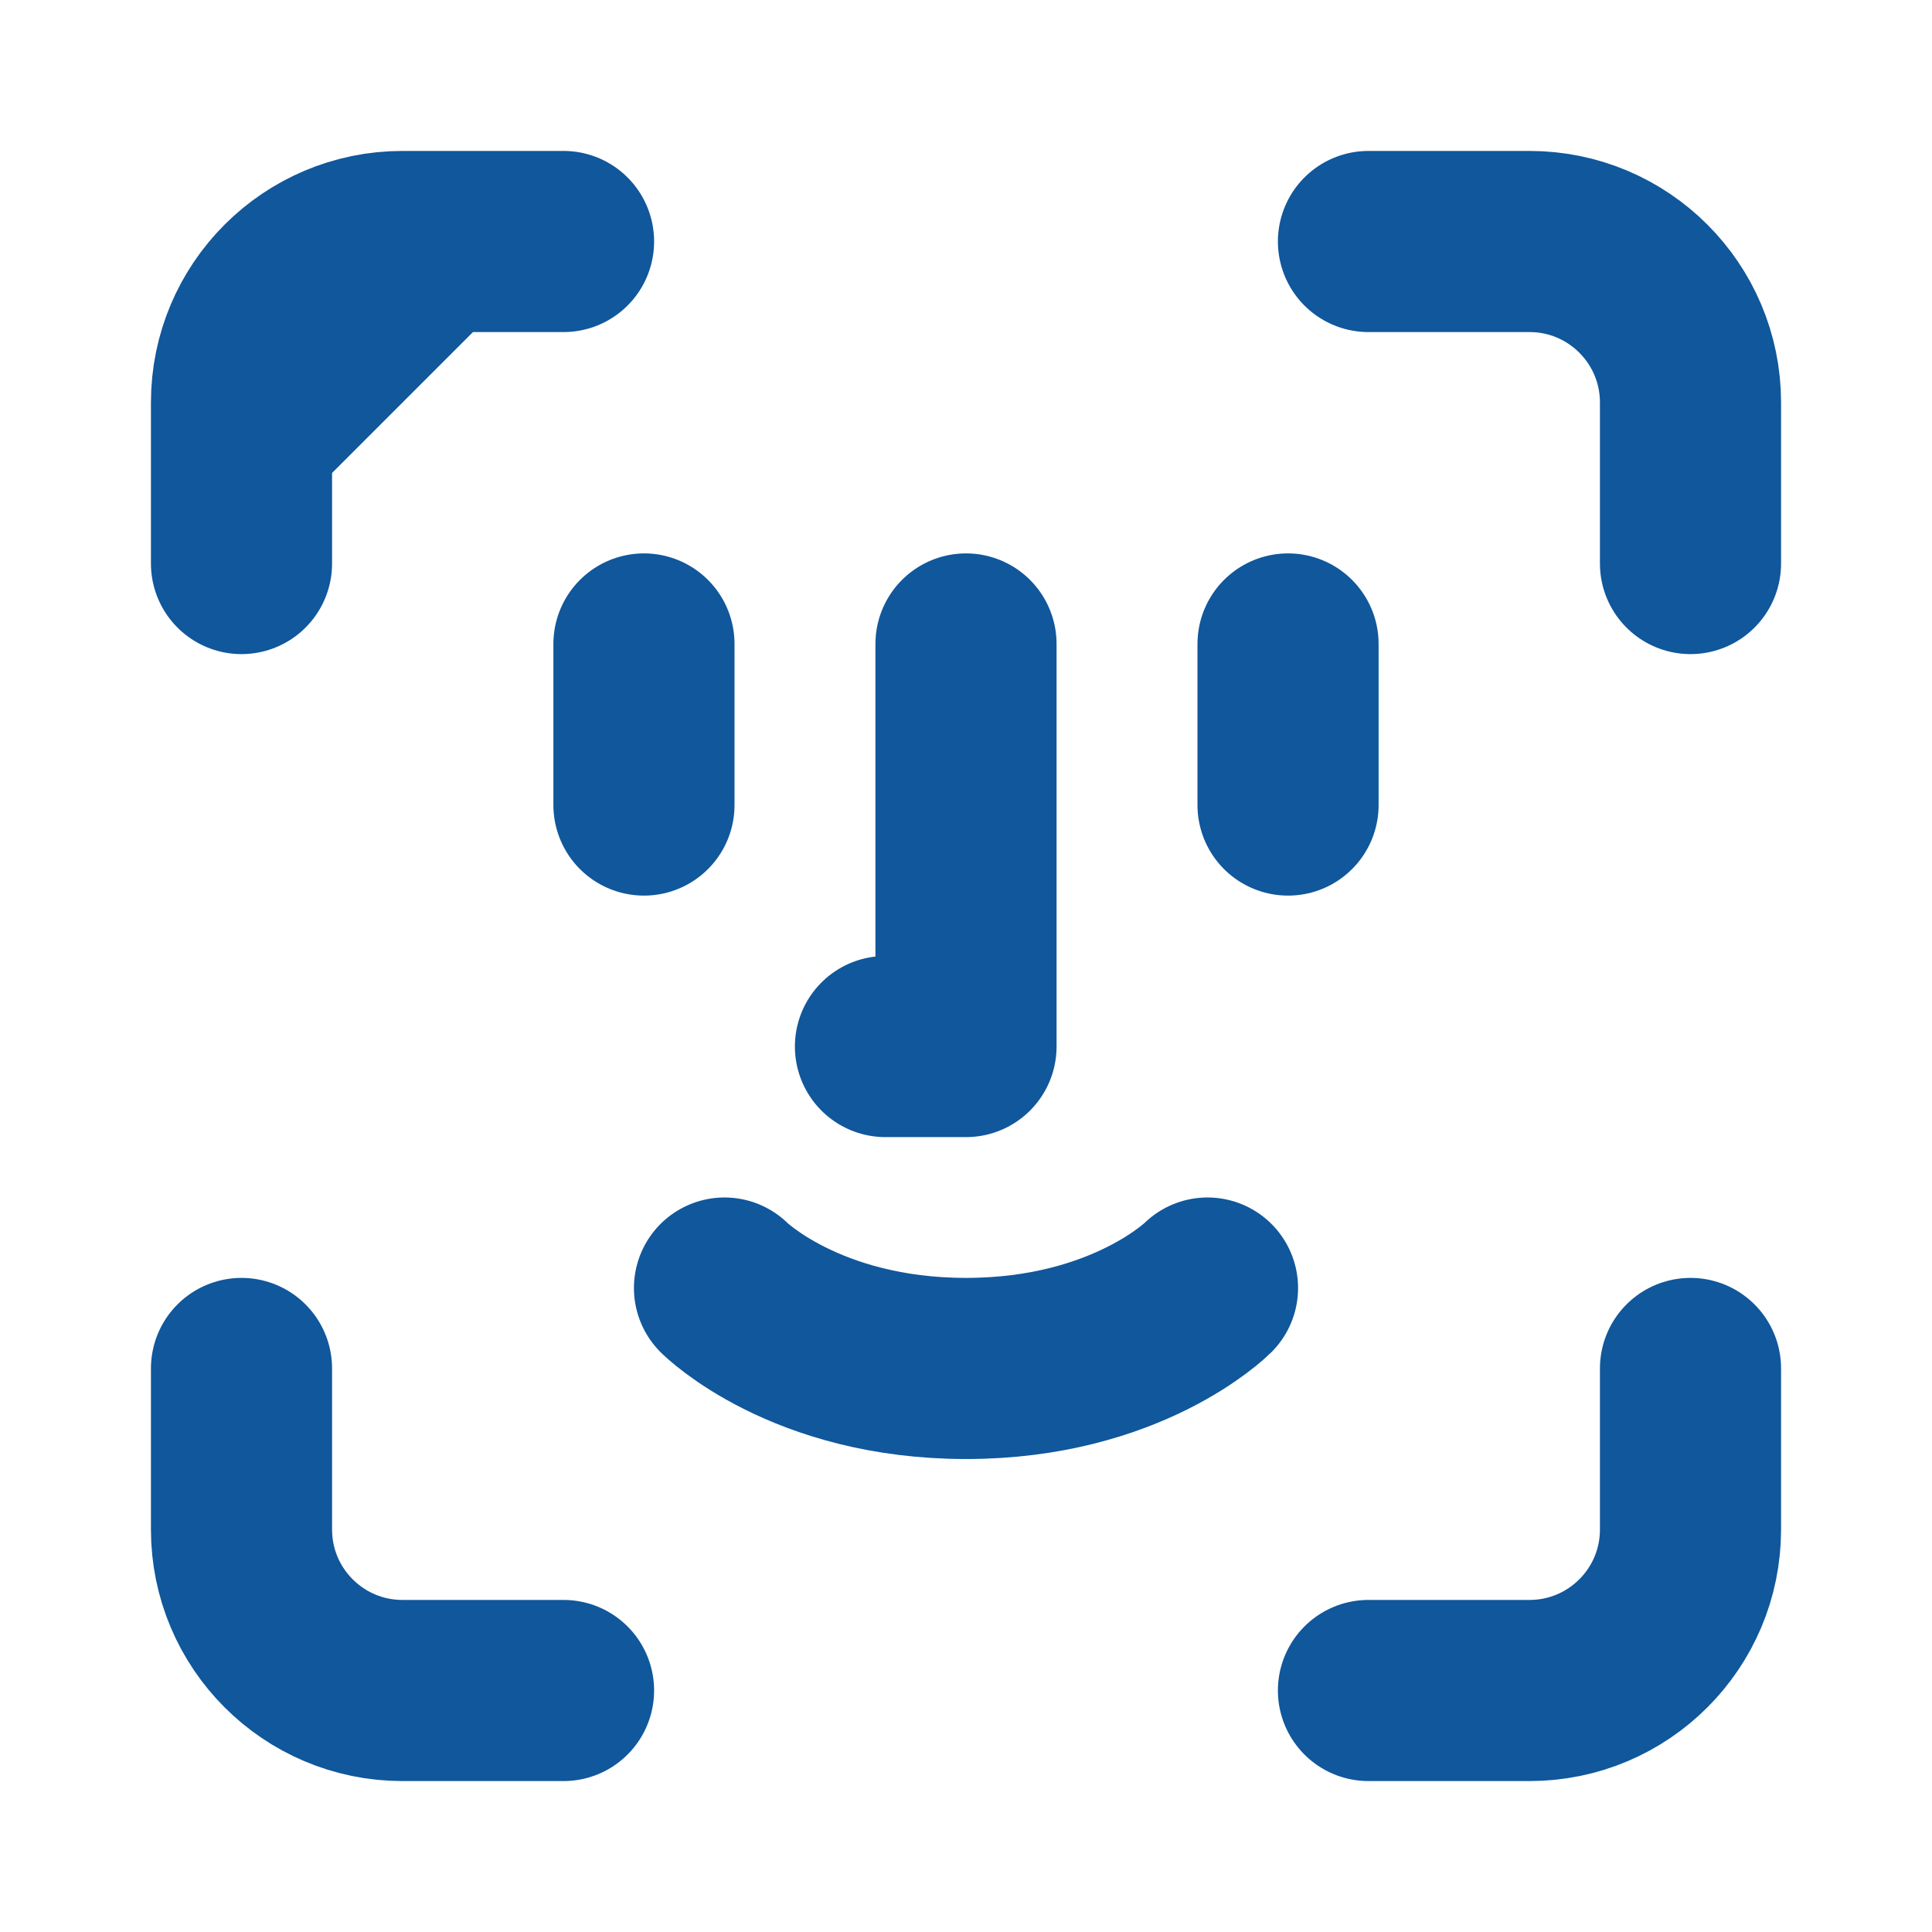
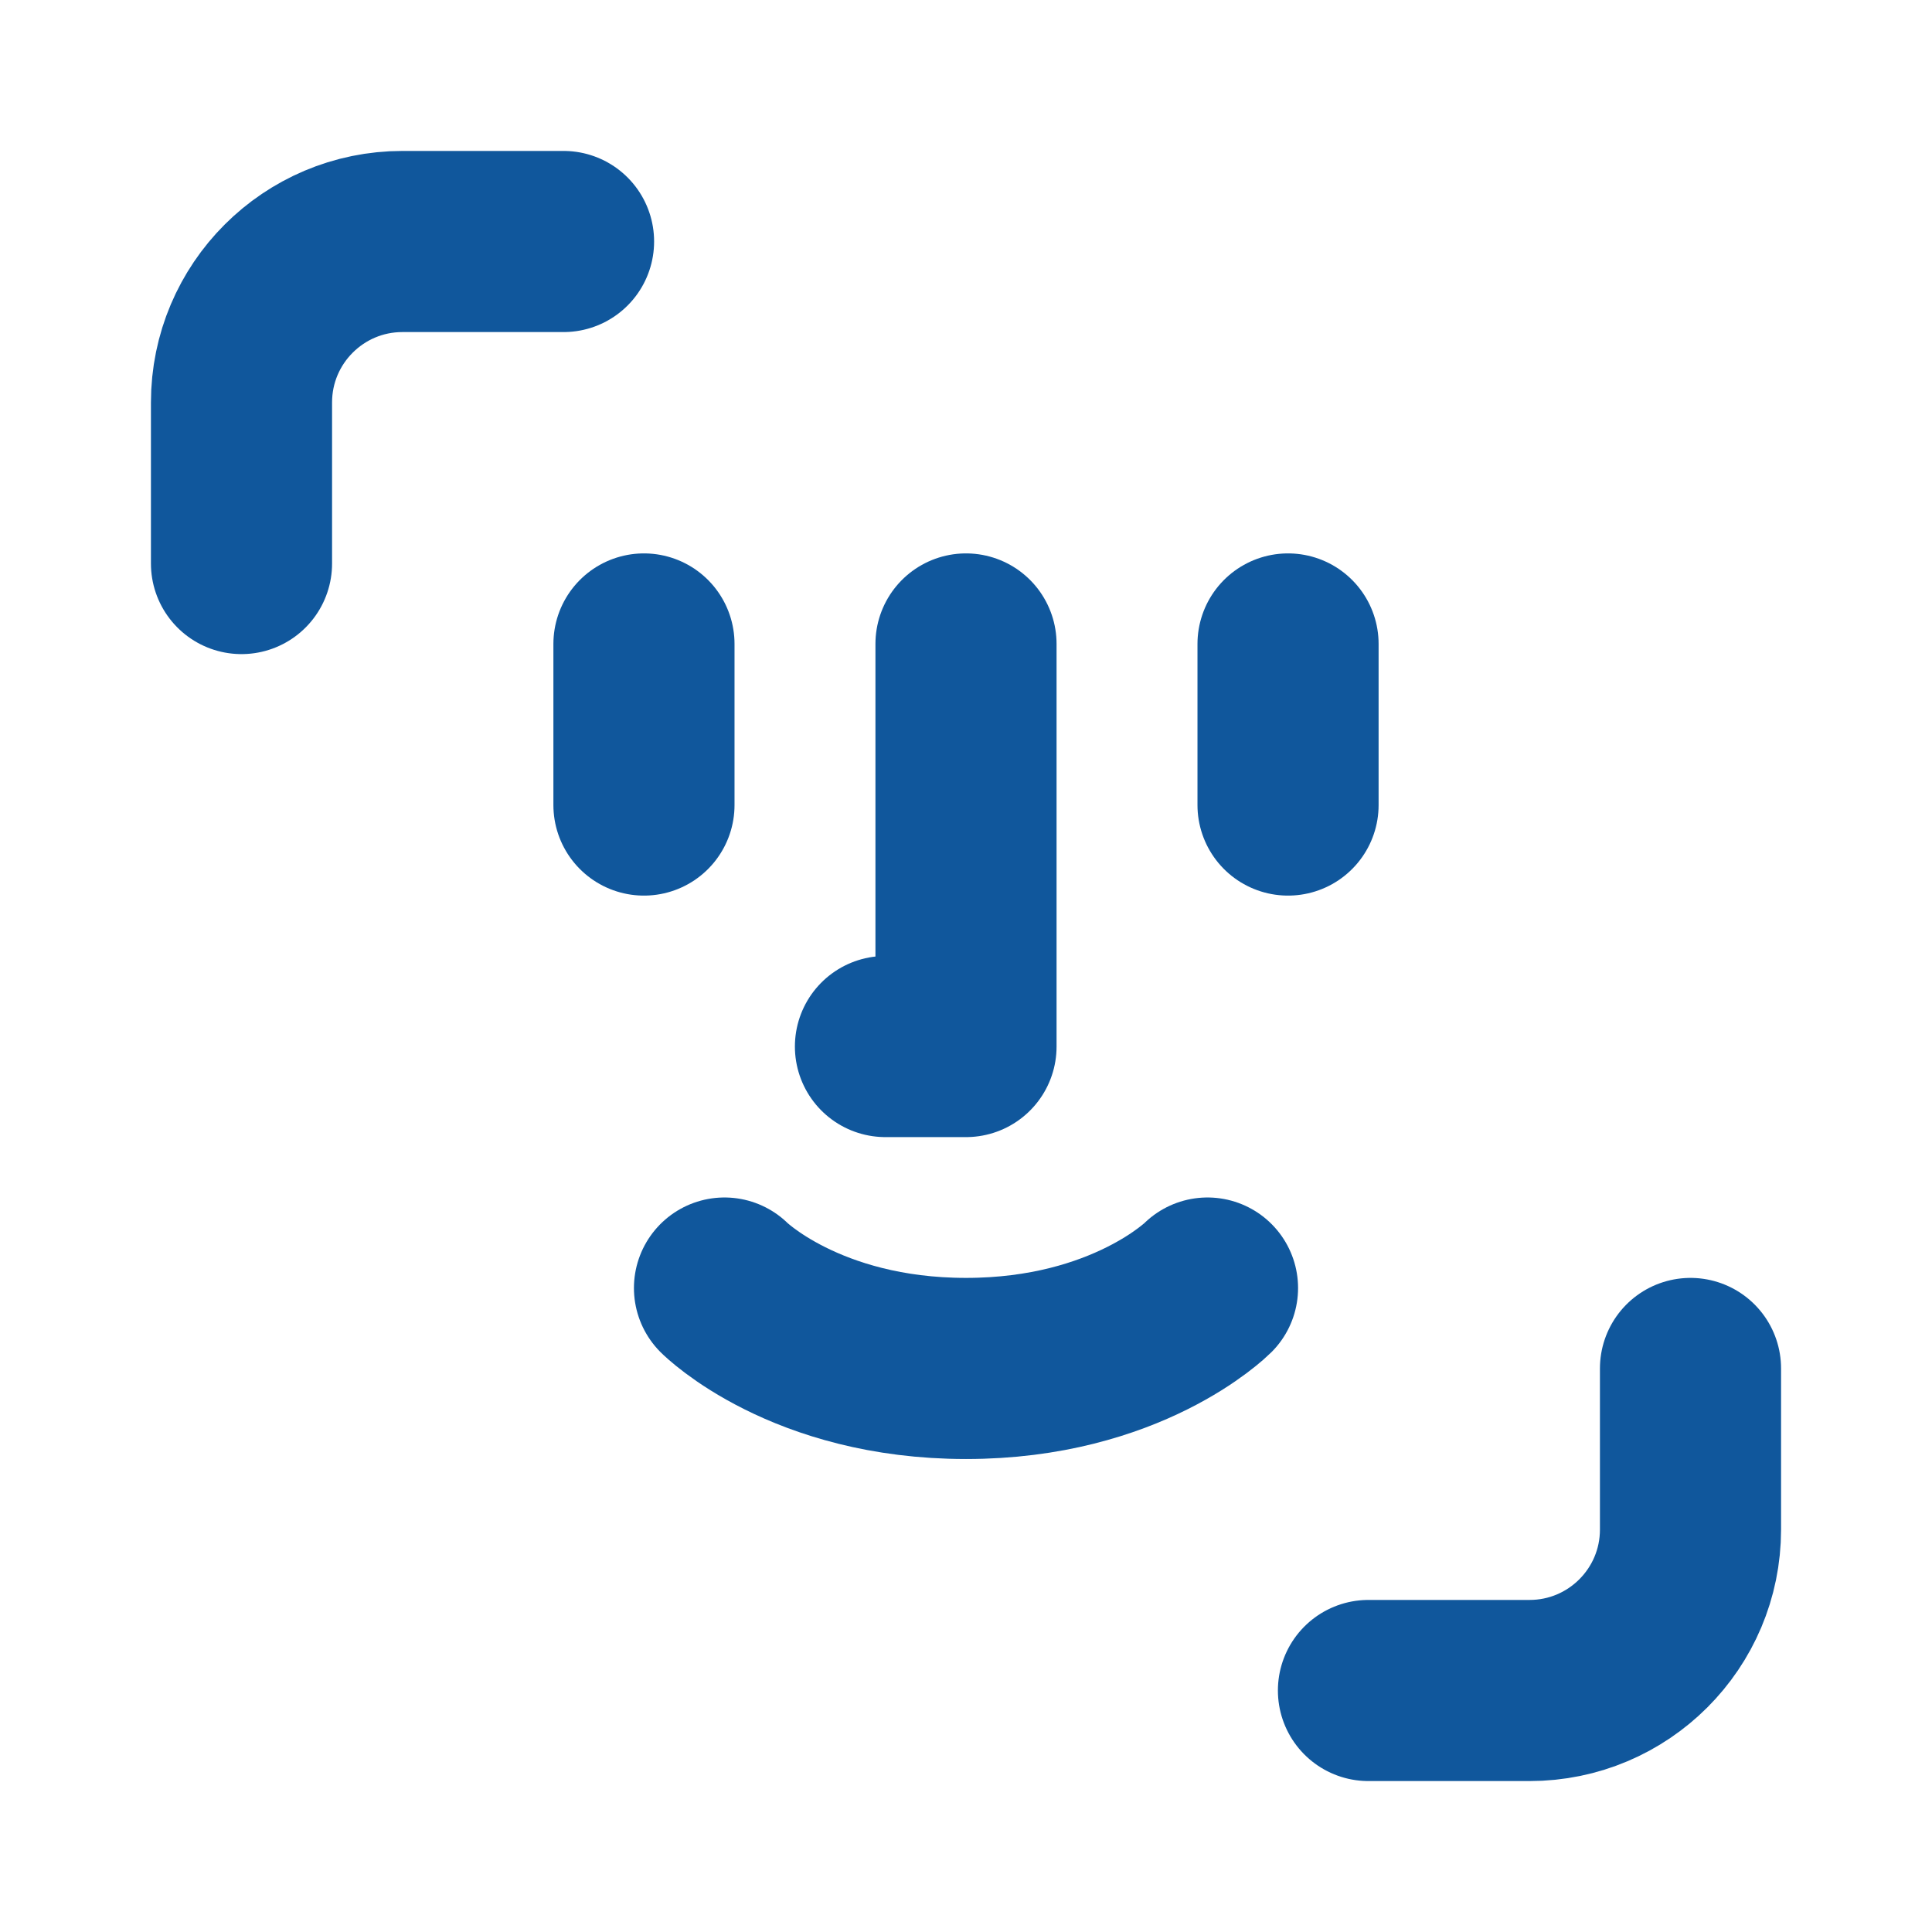
<svg xmlns="http://www.w3.org/2000/svg" width="16" height="16" viewBox="0 0 16 16" fill="none">
-   <path d="M4.667 2H3.333C2.597 2 2 2.597 2 3.333V4.667" fill="#10579C" />
  <path d="M4.667 2H3.333C2.597 2 2 2.597 2 3.333V4.667" stroke="#10579C" stroke-width="1.5" stroke-linecap="round" stroke-linejoin="round" />
-   <path d="M11.333 2H12.667C13.403 2 14 2.597 14 3.333V4.667" stroke="#10579C" stroke-width="1.5" stroke-linecap="round" stroke-linejoin="round" />
  <path d="M10.667 5.333V6.667" stroke="#10579C" stroke-width="1.5" stroke-linecap="round" stroke-linejoin="round" />
  <path d="M5.333 5.333V6.667" stroke="#10579C" stroke-width="1.5" stroke-linecap="round" stroke-linejoin="round" />
  <path d="M6 10.667C6 10.667 6.667 11.333 8 11.333C9.333 11.333 10 10.667 10 10.667" stroke="#10579C" stroke-width="1.5" stroke-linecap="round" stroke-linejoin="round" />
  <path d="M8 5.333V8.667H7.333" stroke="#10579C" stroke-width="1.5" stroke-linecap="round" stroke-linejoin="round" />
-   <path d="M4.667 14H3.333C2.597 14 2 13.403 2 12.667V11.333" stroke="#10579C" stroke-width="1.5" stroke-linecap="round" stroke-linejoin="round" />
  <path d="M11.333 14H12.667C13.403 14 14 13.403 14 12.667V11.333" stroke="#10579C" stroke-width="1.5" stroke-linecap="round" stroke-linejoin="round" />
</svg>